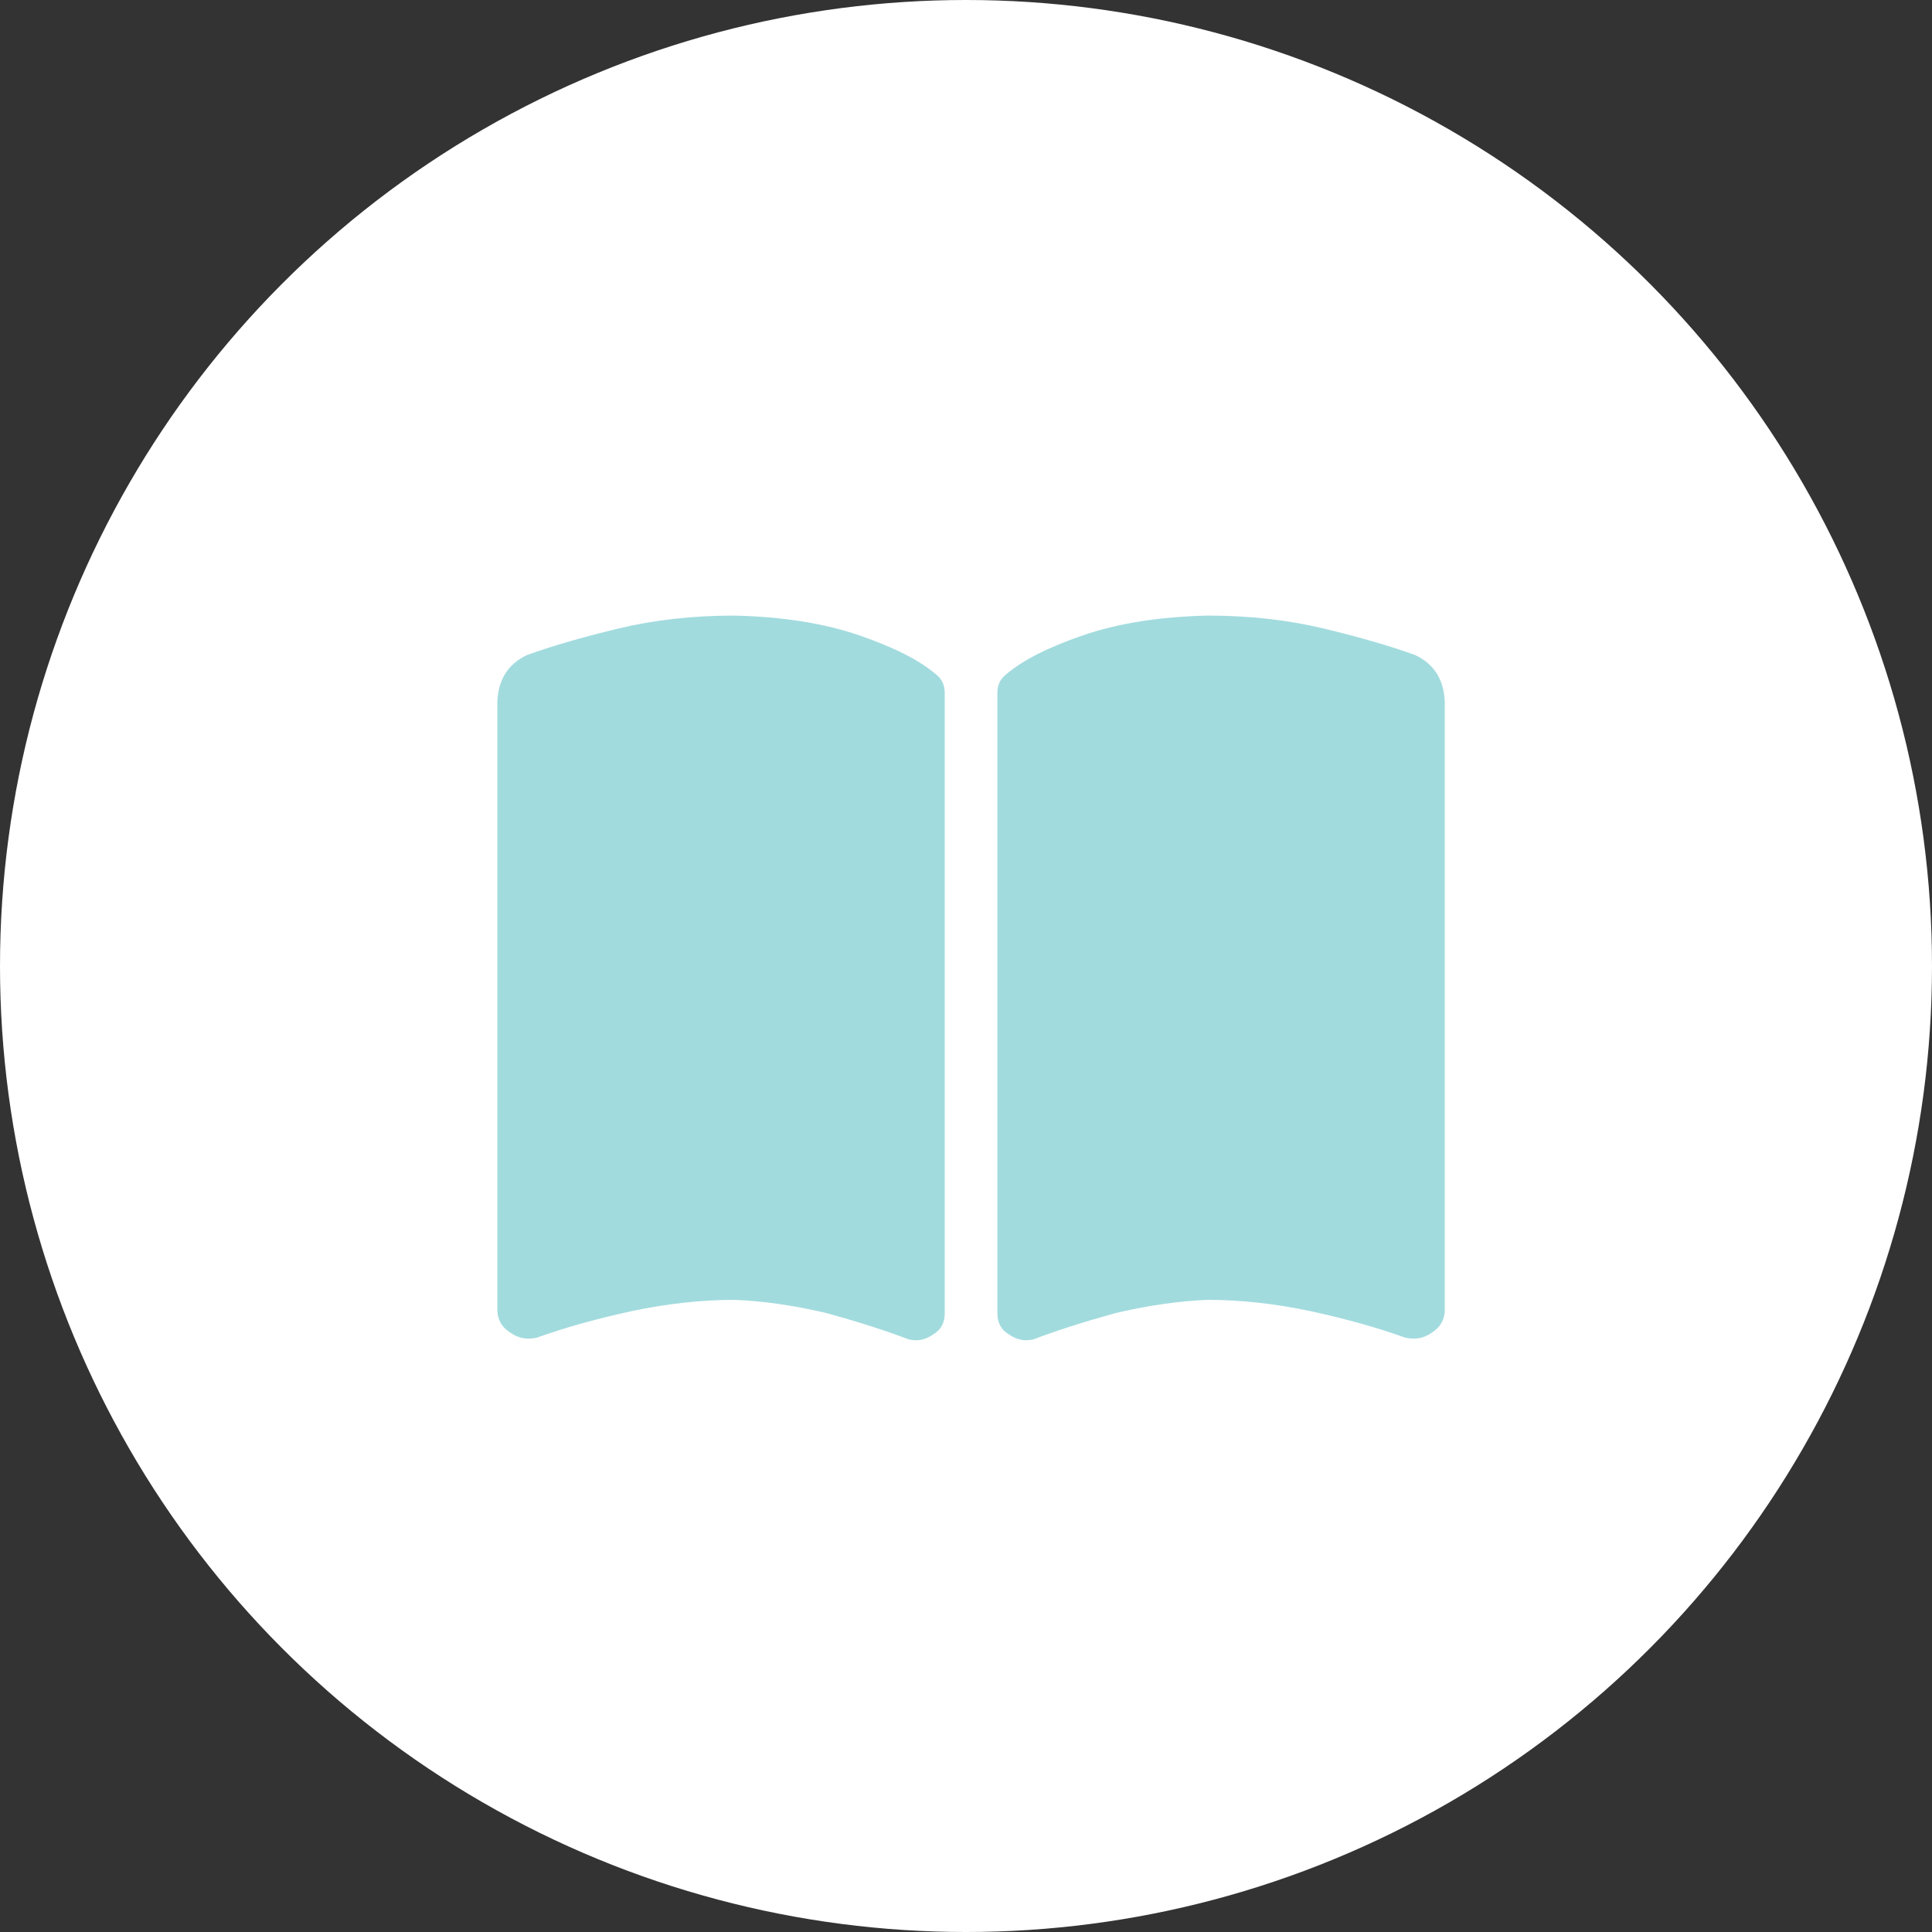
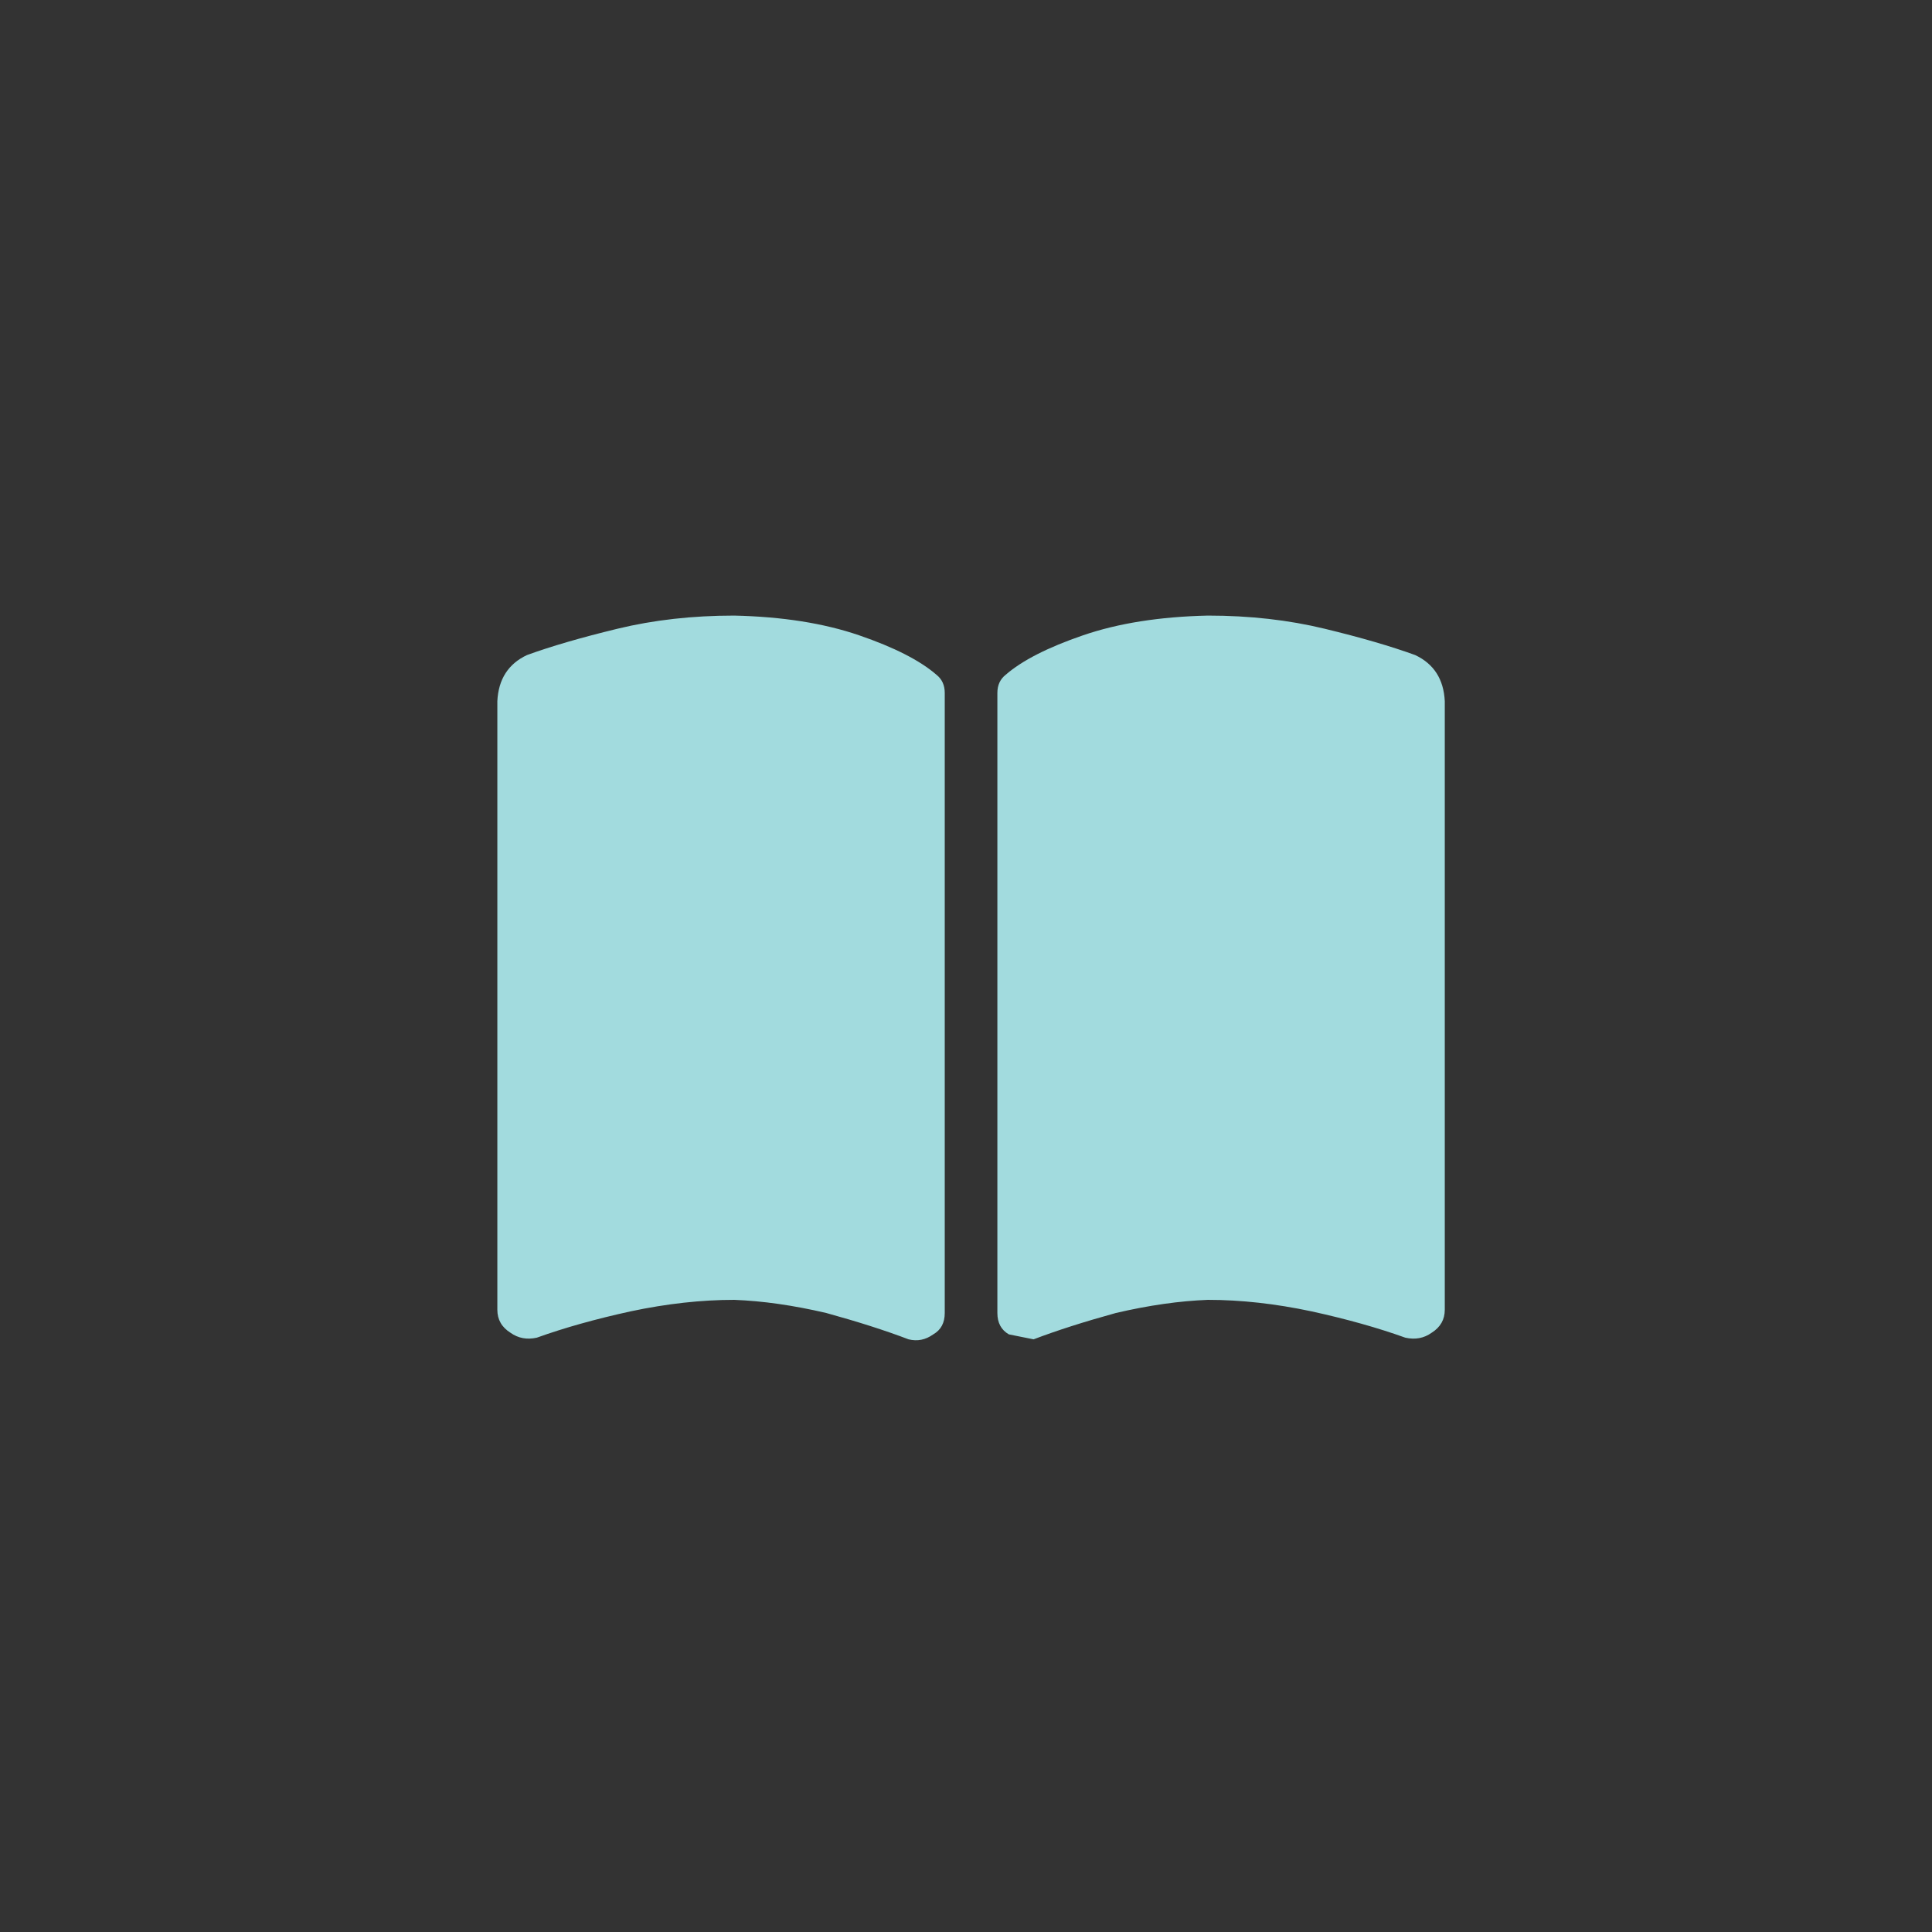
<svg xmlns="http://www.w3.org/2000/svg" width="191" height="191" viewBox="0 0 191 191" fill="none">
  <rect x="0" y="0" width="191" height="191" fill="#333333" stroke="none" />
-   <circle cx="95.5" cy="95.5" r="95.5" fill="white" />
-   <path d="M102.182 132.408C104.458 131.54 107.167 130.673 110.31 129.806C113.564 129.046 116.6 128.612 119.417 128.505C122.671 128.505 126.084 128.883 129.661 129.643C133.13 130.402 136.221 131.27 138.93 132.244C139.908 132.463 140.776 132.3 141.532 131.759C142.399 131.214 142.833 130.458 142.833 129.48V69.316C142.725 67.147 141.75 65.628 139.908 64.761C137.522 63.893 134.542 63.026 130.962 62.159C127.385 61.292 123.538 60.858 119.417 60.858C114.647 60.965 110.529 61.618 107.06 62.811C103.591 64.001 101.041 65.302 99.417 66.714C98.873 67.147 98.602 67.741 98.602 68.5V129.806C98.602 130.781 98.984 131.485 99.74 131.918C100.5 132.463 101.315 132.623 102.182 132.408ZM89.822 132.408C90.689 132.623 91.501 132.463 92.261 131.918C93.02 131.485 93.399 130.781 93.399 129.806V68.5C93.399 67.741 93.128 67.147 92.587 66.714C90.96 65.302 88.413 64.001 84.945 62.811C81.475 61.618 77.354 60.965 72.584 60.858C68.466 60.858 64.616 61.292 61.039 62.159C57.462 63.026 54.479 63.893 52.096 64.761C50.254 65.628 49.276 67.147 49.168 69.316V129.48C49.168 130.458 49.602 131.214 50.469 131.759C51.229 132.3 52.096 132.463 53.071 132.244C55.78 131.27 58.871 130.402 62.34 129.643C65.917 128.883 69.334 128.505 72.584 128.505C75.404 128.612 78.44 129.046 81.691 129.806C84.837 130.673 87.546 131.54 89.822 132.408Z" fill="#A2DBDE" />
+   <path d="M102.182 132.408C104.458 131.54 107.167 130.673 110.31 129.806C113.564 129.046 116.6 128.612 119.417 128.505C122.671 128.505 126.084 128.883 129.661 129.643C133.13 130.402 136.221 131.27 138.93 132.244C139.908 132.463 140.776 132.3 141.532 131.759C142.399 131.214 142.833 130.458 142.833 129.48V69.316C142.725 67.147 141.75 65.628 139.908 64.761C137.522 63.893 134.542 63.026 130.962 62.159C127.385 61.292 123.538 60.858 119.417 60.858C114.647 60.965 110.529 61.618 107.06 62.811C103.591 64.001 101.041 65.302 99.417 66.714C98.873 67.147 98.602 67.741 98.602 68.5V129.806C98.602 130.781 98.984 131.485 99.74 131.918ZM89.822 132.408C90.689 132.623 91.501 132.463 92.261 131.918C93.02 131.485 93.399 130.781 93.399 129.806V68.5C93.399 67.741 93.128 67.147 92.587 66.714C90.96 65.302 88.413 64.001 84.945 62.811C81.475 61.618 77.354 60.965 72.584 60.858C68.466 60.858 64.616 61.292 61.039 62.159C57.462 63.026 54.479 63.893 52.096 64.761C50.254 65.628 49.276 67.147 49.168 69.316V129.48C49.168 130.458 49.602 131.214 50.469 131.759C51.229 132.3 52.096 132.463 53.071 132.244C55.78 131.27 58.871 130.402 62.34 129.643C65.917 128.883 69.334 128.505 72.584 128.505C75.404 128.612 78.44 129.046 81.691 129.806C84.837 130.673 87.546 131.54 89.822 132.408Z" fill="#A2DBDE" />
</svg>